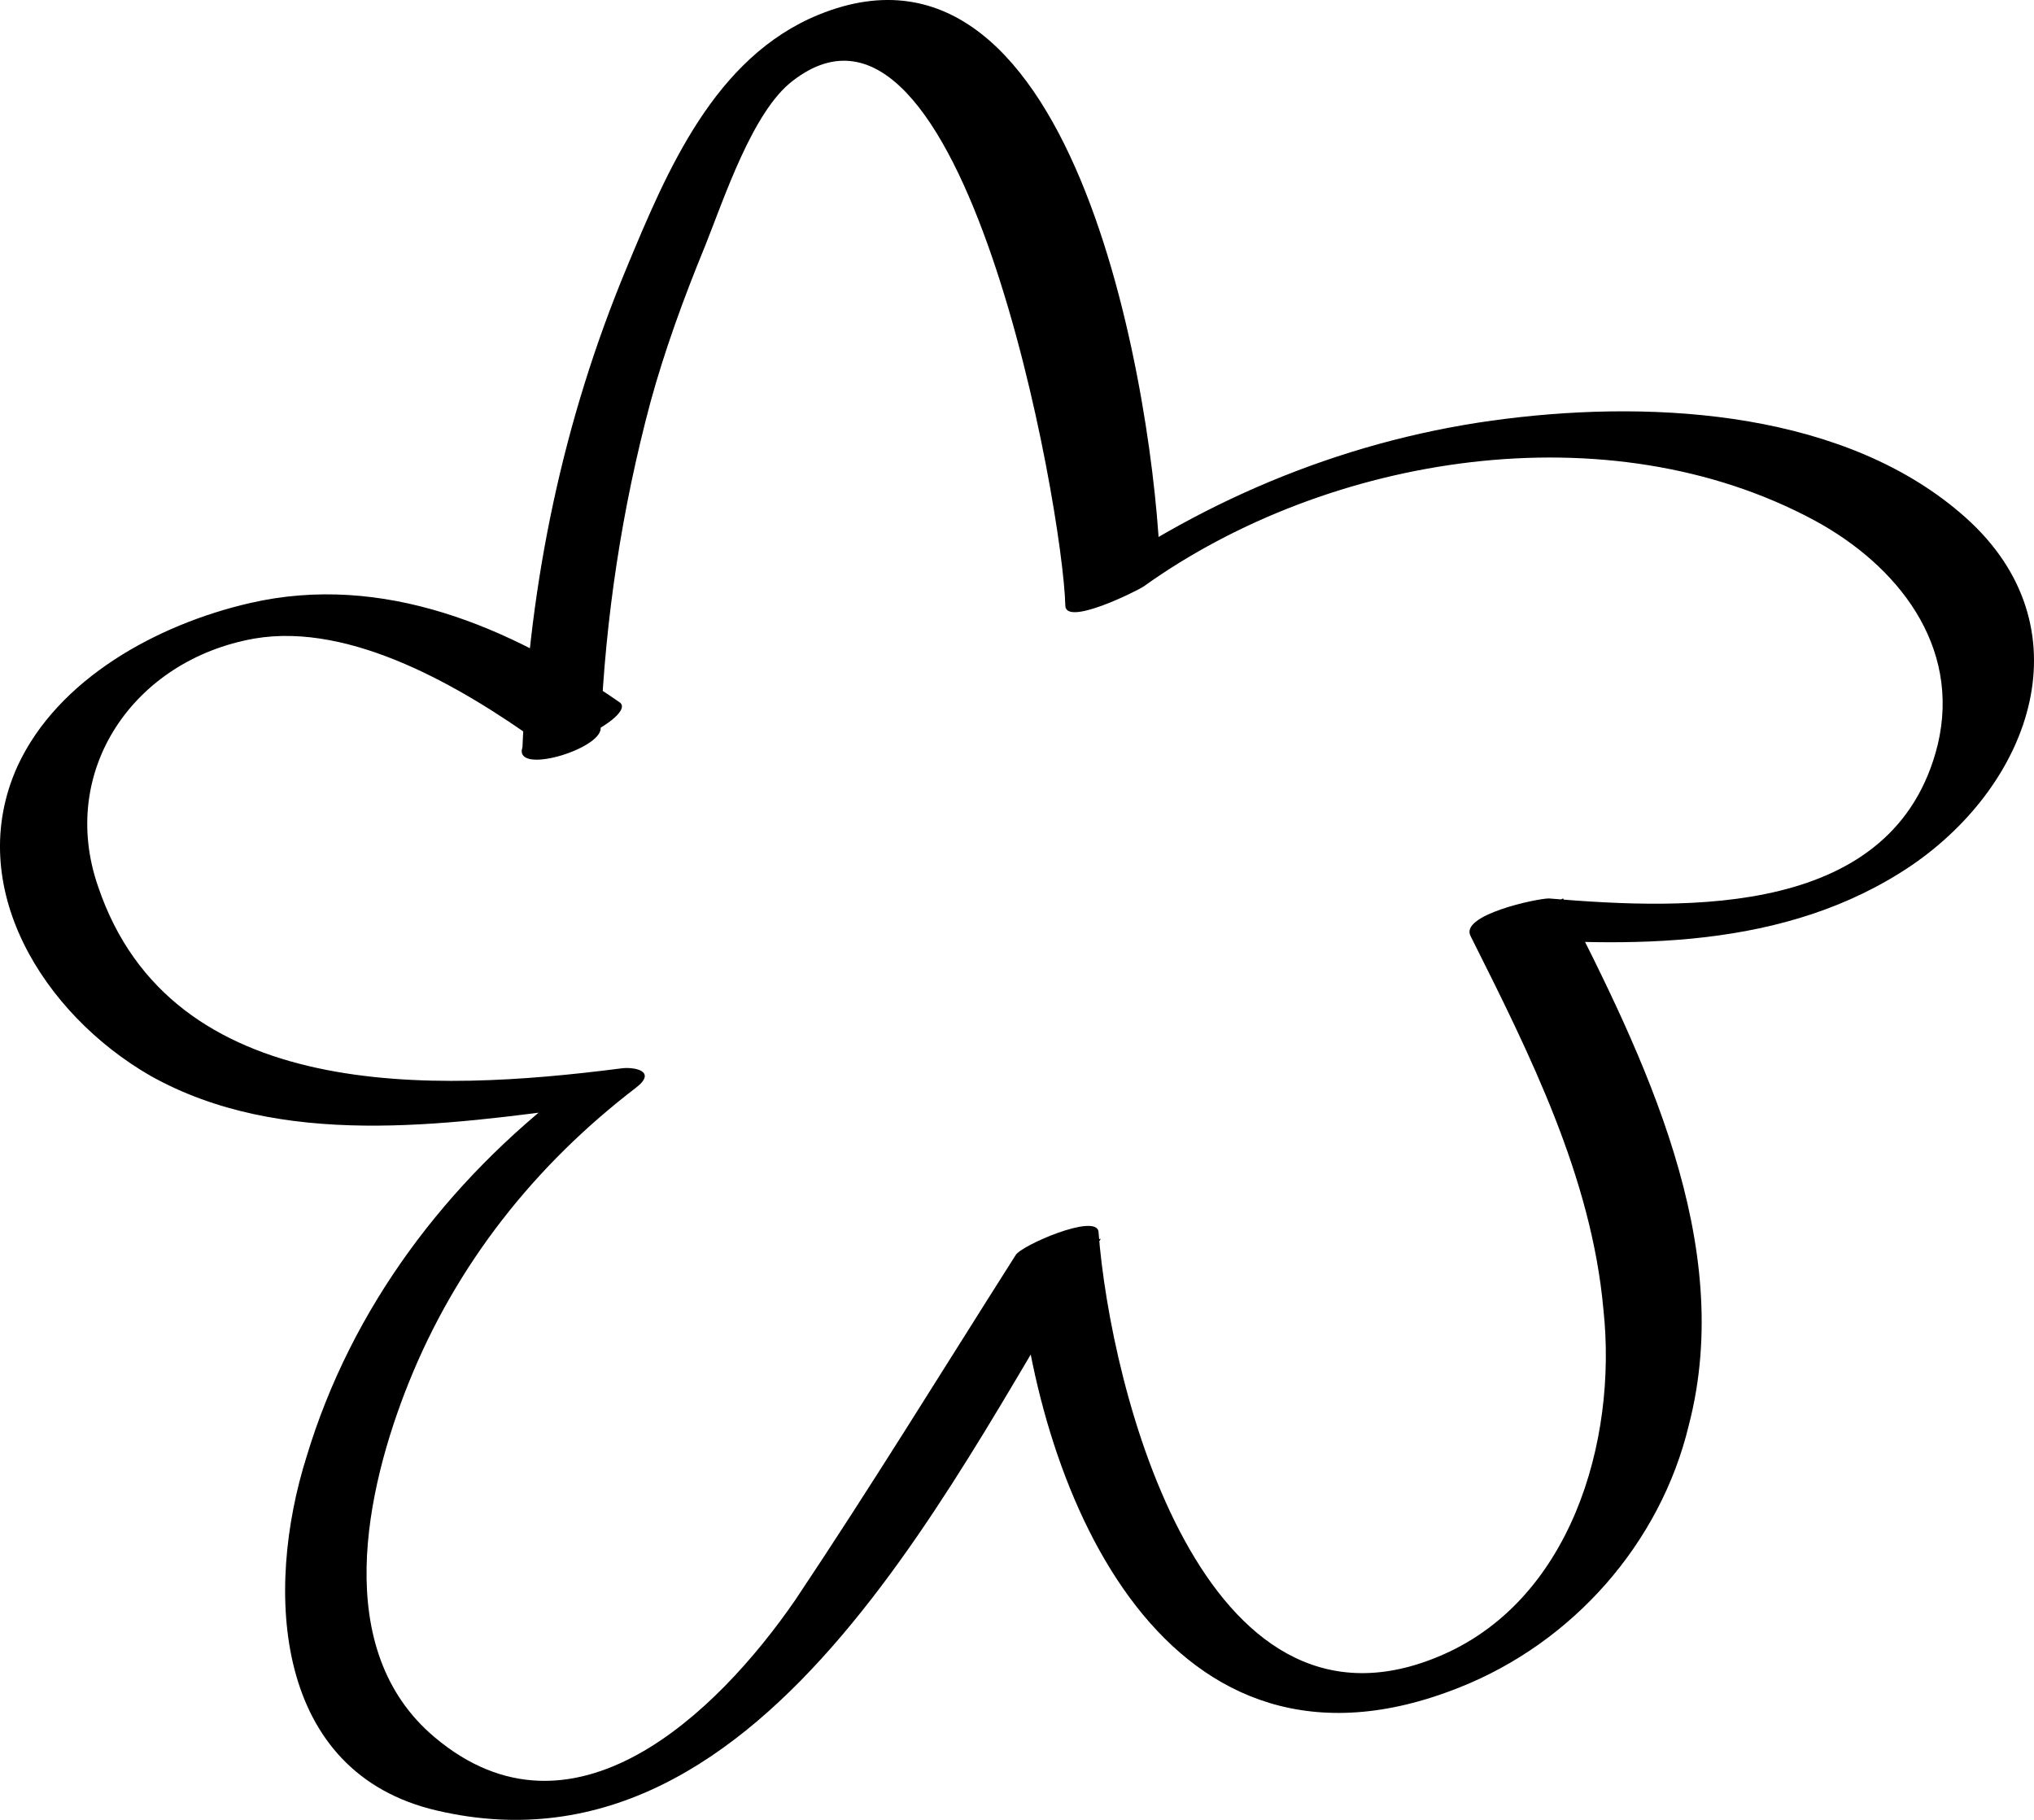
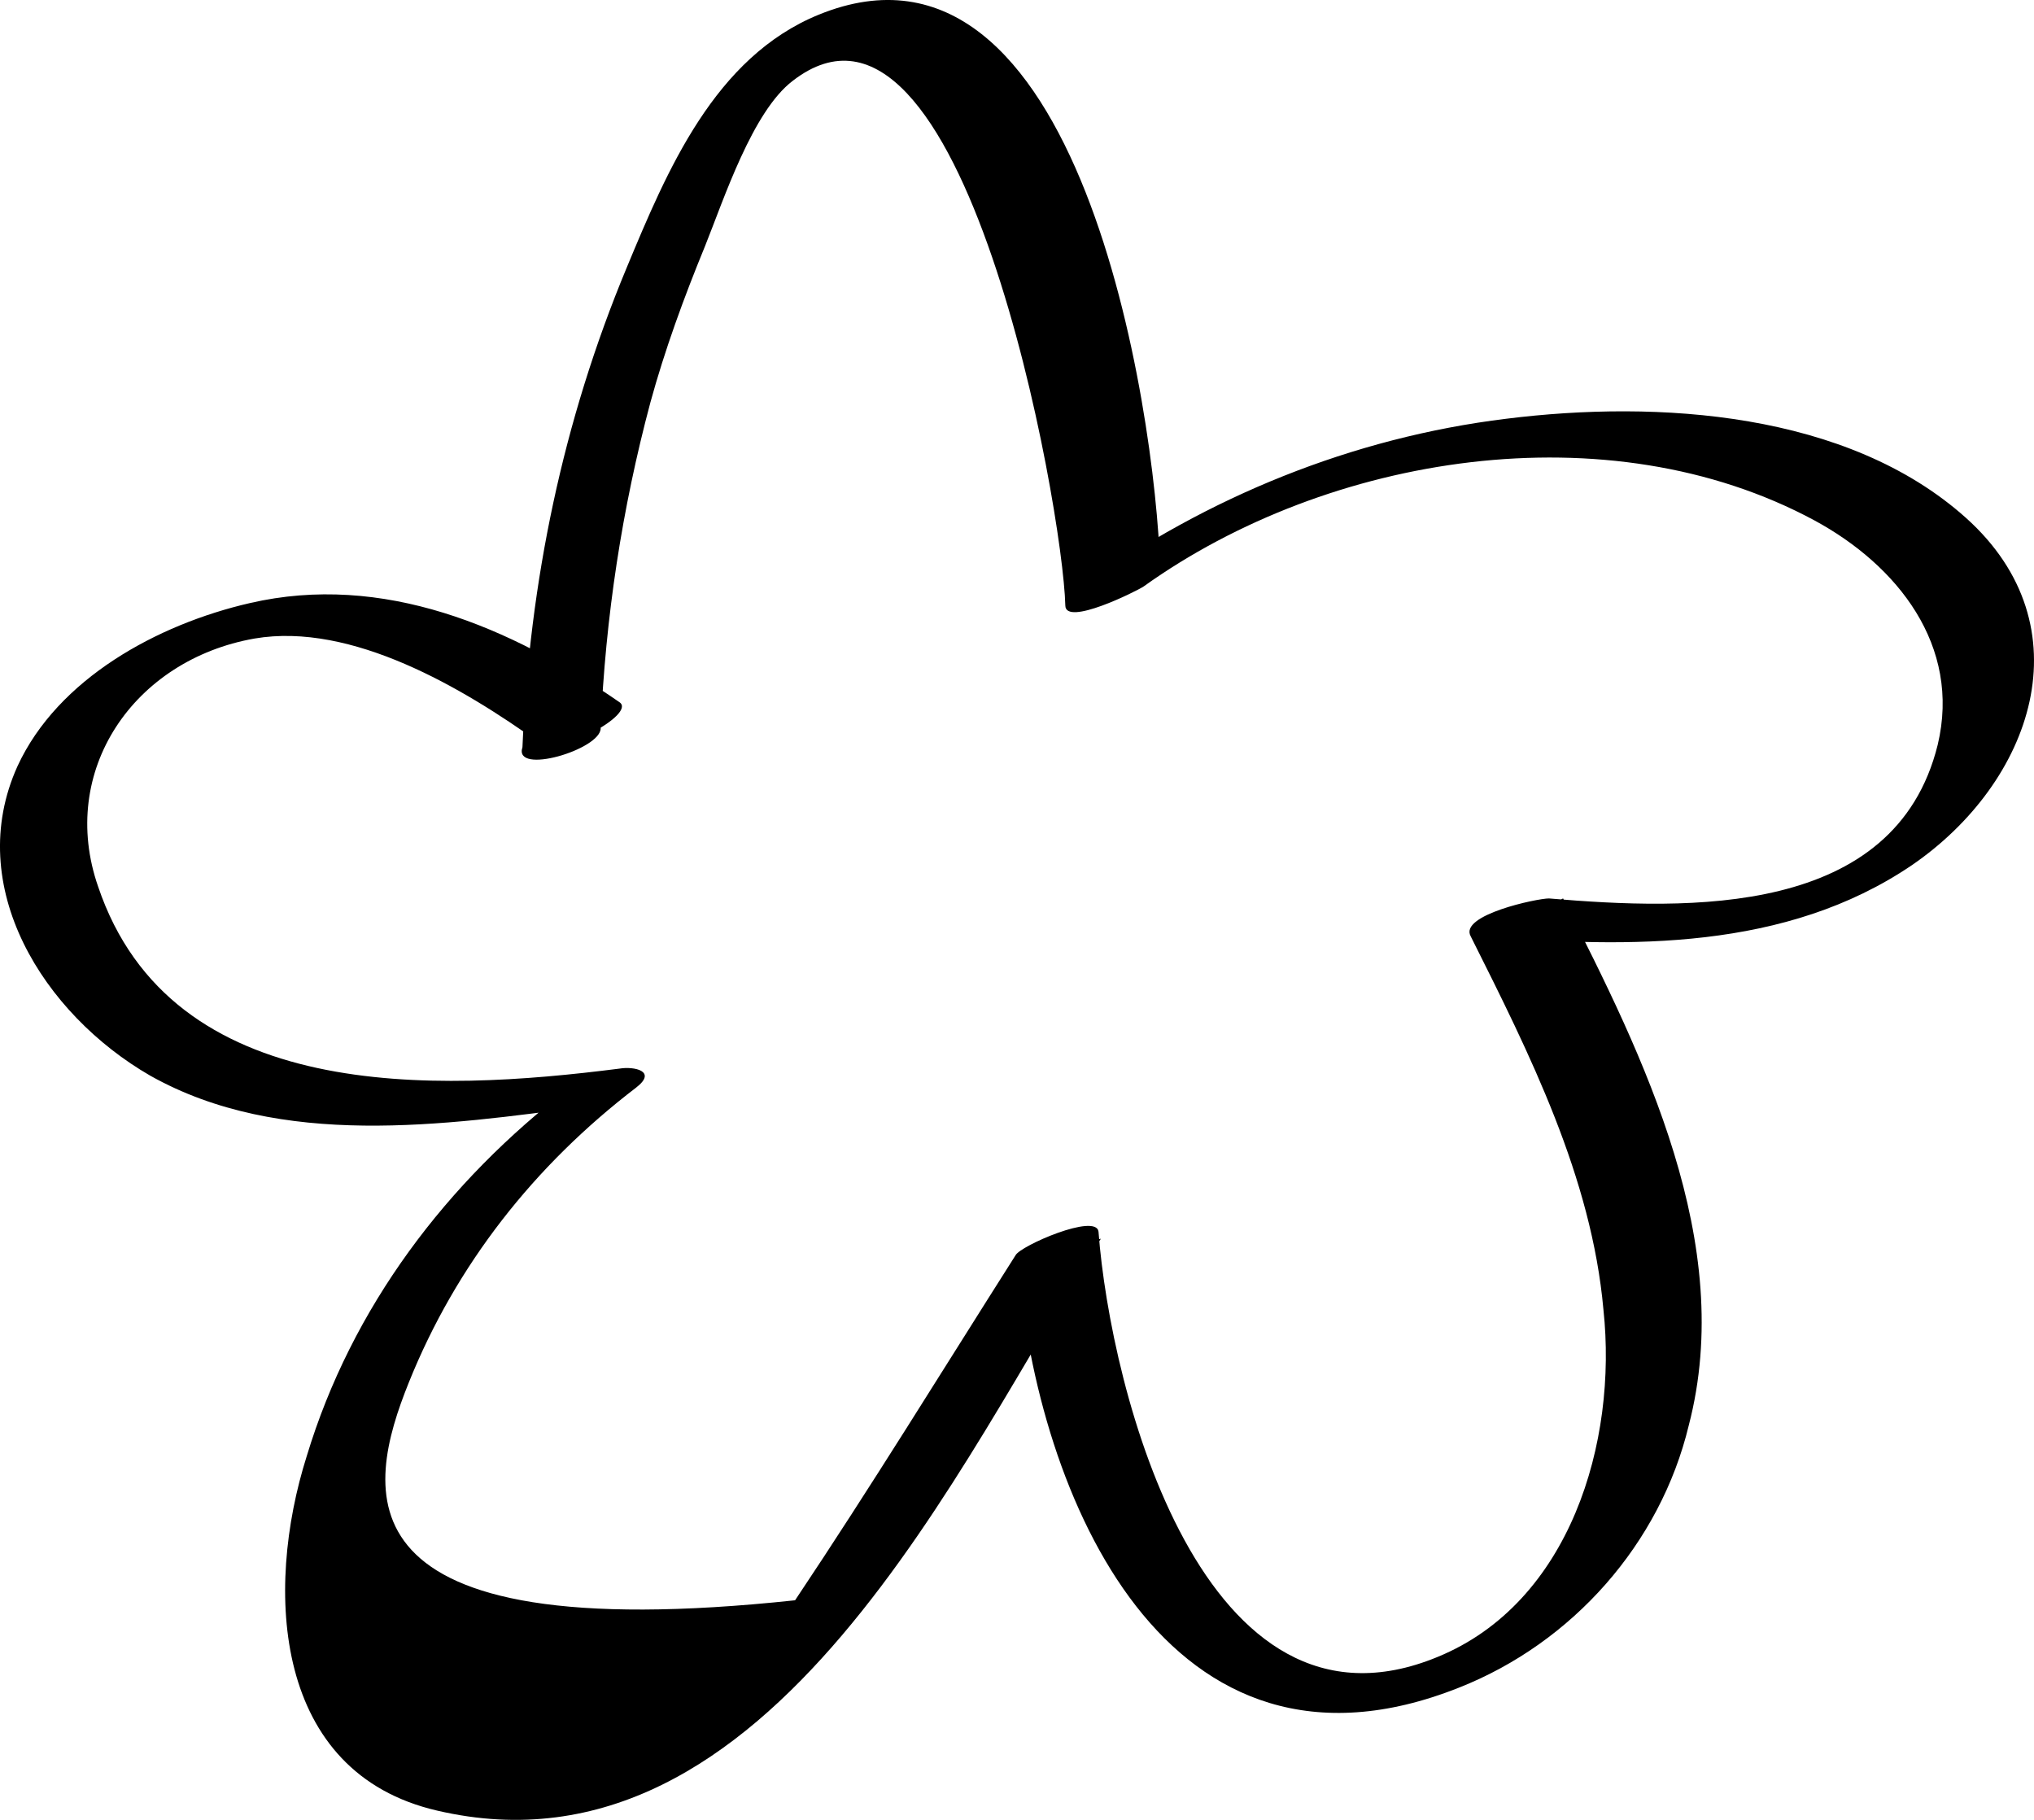
<svg xmlns="http://www.w3.org/2000/svg" width="57" height="51" viewBox="0 0 57 51" fill="none">
-   <path d="M16.833 20.41C16.966 17.298 17.431 14.252 18.228 11.272C18.627 9.815 19.158 8.358 19.756 6.901C20.288 5.577 21.085 3.126 22.214 2.266C26.997 -1.443 29.788 14.252 29.854 16.967C29.854 17.563 31.847 16.569 32.046 16.437C37.228 12.729 45.067 11.47 50.846 14.583C53.171 15.841 54.965 18.093 54.301 20.874C53.105 25.708 47.325 25.509 43.406 25.178C43.074 25.178 40.882 25.642 41.214 26.238C42.874 29.549 44.602 32.992 44.934 36.701C45.332 40.409 44.004 44.912 40.284 46.435C33.707 49.15 31.116 38.952 30.784 34.515C30.718 33.986 28.592 34.913 28.459 35.178C26.399 38.422 24.407 41.667 22.281 44.846C20.088 48.025 16.036 51.932 12.183 48.687C9.26 46.237 10.257 41.734 11.452 38.754C12.781 35.443 14.973 32.661 17.83 30.476C18.428 30.012 17.763 29.88 17.365 29.946C12.183 30.608 4.809 30.939 2.75 24.847C1.621 21.602 3.746 18.49 7.134 17.894C9.858 17.43 12.98 19.285 15.106 20.808C15.637 21.205 17.83 20.013 17.365 19.682C14.309 17.563 10.722 16.04 7.001 16.901C4.411 17.497 1.621 19.02 0.491 21.47C-1.037 24.847 1.222 28.423 4.211 30.145C7.865 32.198 12.449 31.535 16.435 31.006C16.302 30.807 16.103 30.675 15.97 30.476C12.515 33.125 9.858 36.635 8.596 40.806C7.4 44.581 7.666 49.68 12.249 50.74C21.616 52.925 26.931 40.806 30.85 34.714C30.053 34.913 29.256 35.178 28.525 35.376C29.057 41.932 32.711 50.541 40.882 47.296C44.07 46.038 46.528 43.257 47.325 39.946C48.654 34.846 46.063 29.615 43.804 25.178C43.074 25.509 42.343 25.907 41.612 26.238C45.665 26.569 50.049 26.635 53.57 24.251C56.958 21.933 58.486 17.563 55.098 14.517C51.776 11.537 46.462 11.205 42.21 11.735C37.892 12.265 33.84 13.921 30.319 16.437C31.05 16.238 31.78 16.106 32.511 15.907C32.378 11.47 30.253 -2.569 22.945 0.411C20.022 1.603 18.693 4.782 17.564 7.497C15.77 11.801 14.84 16.305 14.641 20.94C14.375 21.735 16.833 21.006 16.833 20.41Z" fill="black" />
+   <path d="M16.833 20.41C16.966 17.298 17.431 14.252 18.228 11.272C18.627 9.815 19.158 8.358 19.756 6.901C20.288 5.577 21.085 3.126 22.214 2.266C26.997 -1.443 29.788 14.252 29.854 16.967C29.854 17.563 31.847 16.569 32.046 16.437C37.228 12.729 45.067 11.47 50.846 14.583C53.171 15.841 54.965 18.093 54.301 20.874C53.105 25.708 47.325 25.509 43.406 25.178C43.074 25.178 40.882 25.642 41.214 26.238C42.874 29.549 44.602 32.992 44.934 36.701C45.332 40.409 44.004 44.912 40.284 46.435C33.707 49.15 31.116 38.952 30.784 34.515C30.718 33.986 28.592 34.913 28.459 35.178C26.399 38.422 24.407 41.667 22.281 44.846C9.26 46.237 10.257 41.734 11.452 38.754C12.781 35.443 14.973 32.661 17.83 30.476C18.428 30.012 17.763 29.88 17.365 29.946C12.183 30.608 4.809 30.939 2.75 24.847C1.621 21.602 3.746 18.49 7.134 17.894C9.858 17.43 12.98 19.285 15.106 20.808C15.637 21.205 17.83 20.013 17.365 19.682C14.309 17.563 10.722 16.04 7.001 16.901C4.411 17.497 1.621 19.02 0.491 21.47C-1.037 24.847 1.222 28.423 4.211 30.145C7.865 32.198 12.449 31.535 16.435 31.006C16.302 30.807 16.103 30.675 15.97 30.476C12.515 33.125 9.858 36.635 8.596 40.806C7.4 44.581 7.666 49.68 12.249 50.74C21.616 52.925 26.931 40.806 30.85 34.714C30.053 34.913 29.256 35.178 28.525 35.376C29.057 41.932 32.711 50.541 40.882 47.296C44.07 46.038 46.528 43.257 47.325 39.946C48.654 34.846 46.063 29.615 43.804 25.178C43.074 25.509 42.343 25.907 41.612 26.238C45.665 26.569 50.049 26.635 53.57 24.251C56.958 21.933 58.486 17.563 55.098 14.517C51.776 11.537 46.462 11.205 42.21 11.735C37.892 12.265 33.84 13.921 30.319 16.437C31.05 16.238 31.78 16.106 32.511 15.907C32.378 11.47 30.253 -2.569 22.945 0.411C20.022 1.603 18.693 4.782 17.564 7.497C15.77 11.801 14.84 16.305 14.641 20.94C14.375 21.735 16.833 21.006 16.833 20.41Z" fill="black" />
</svg>